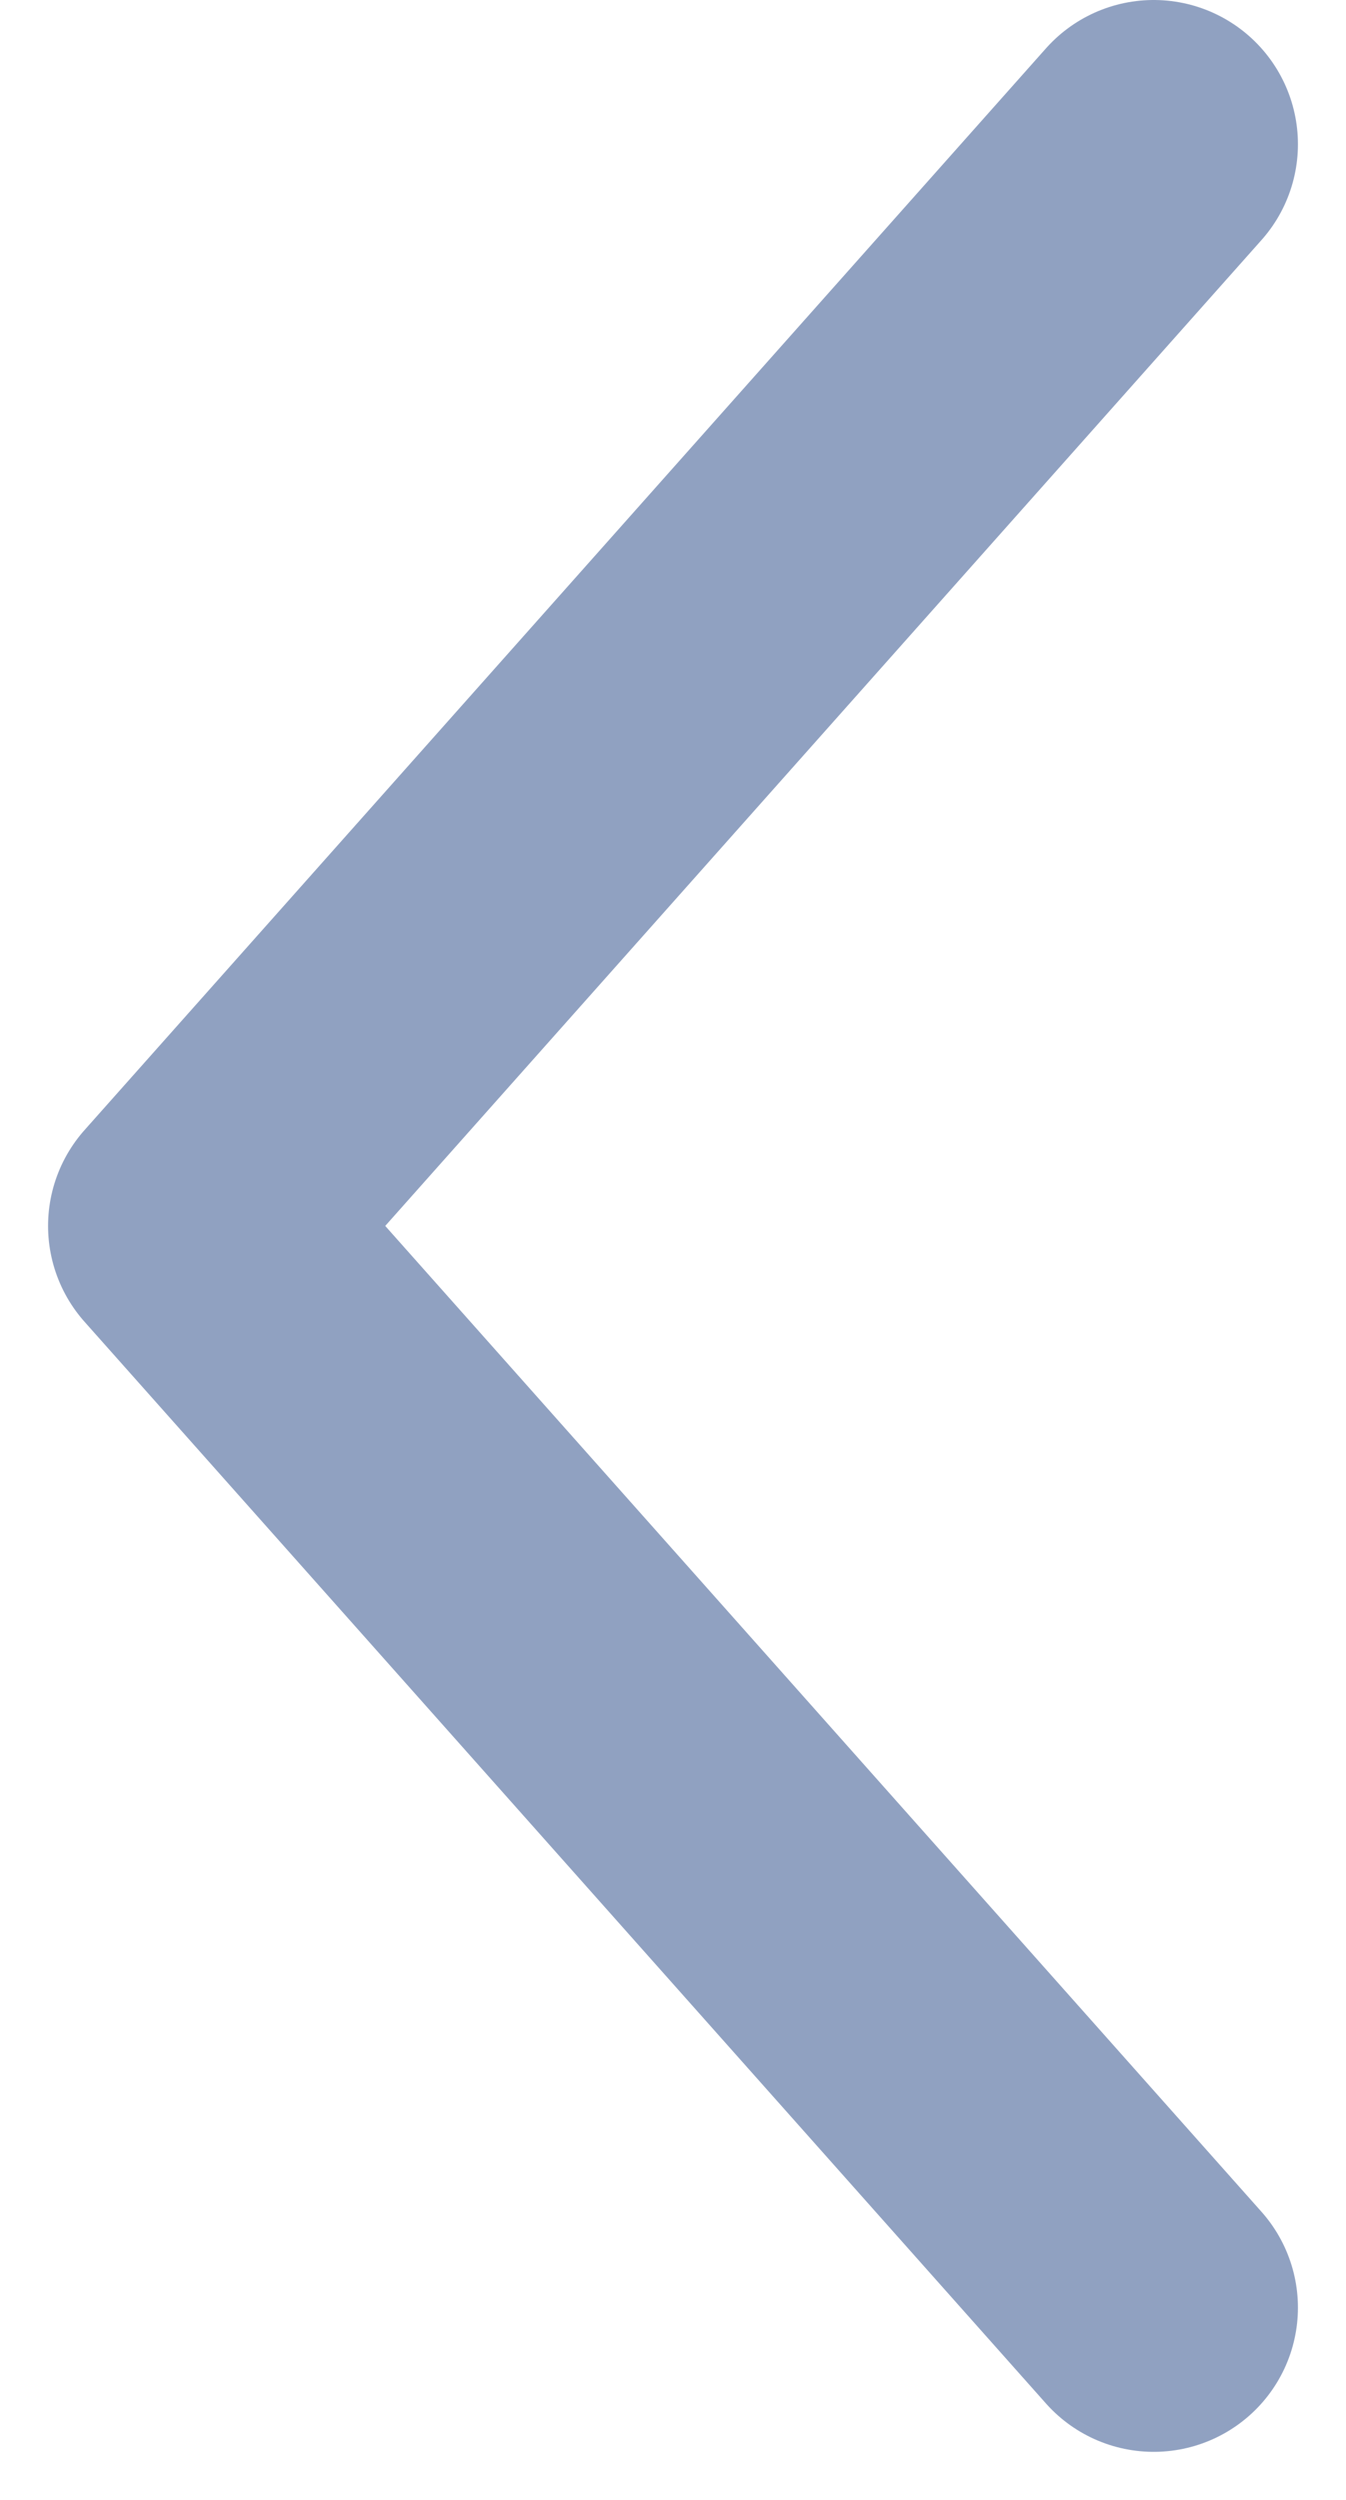
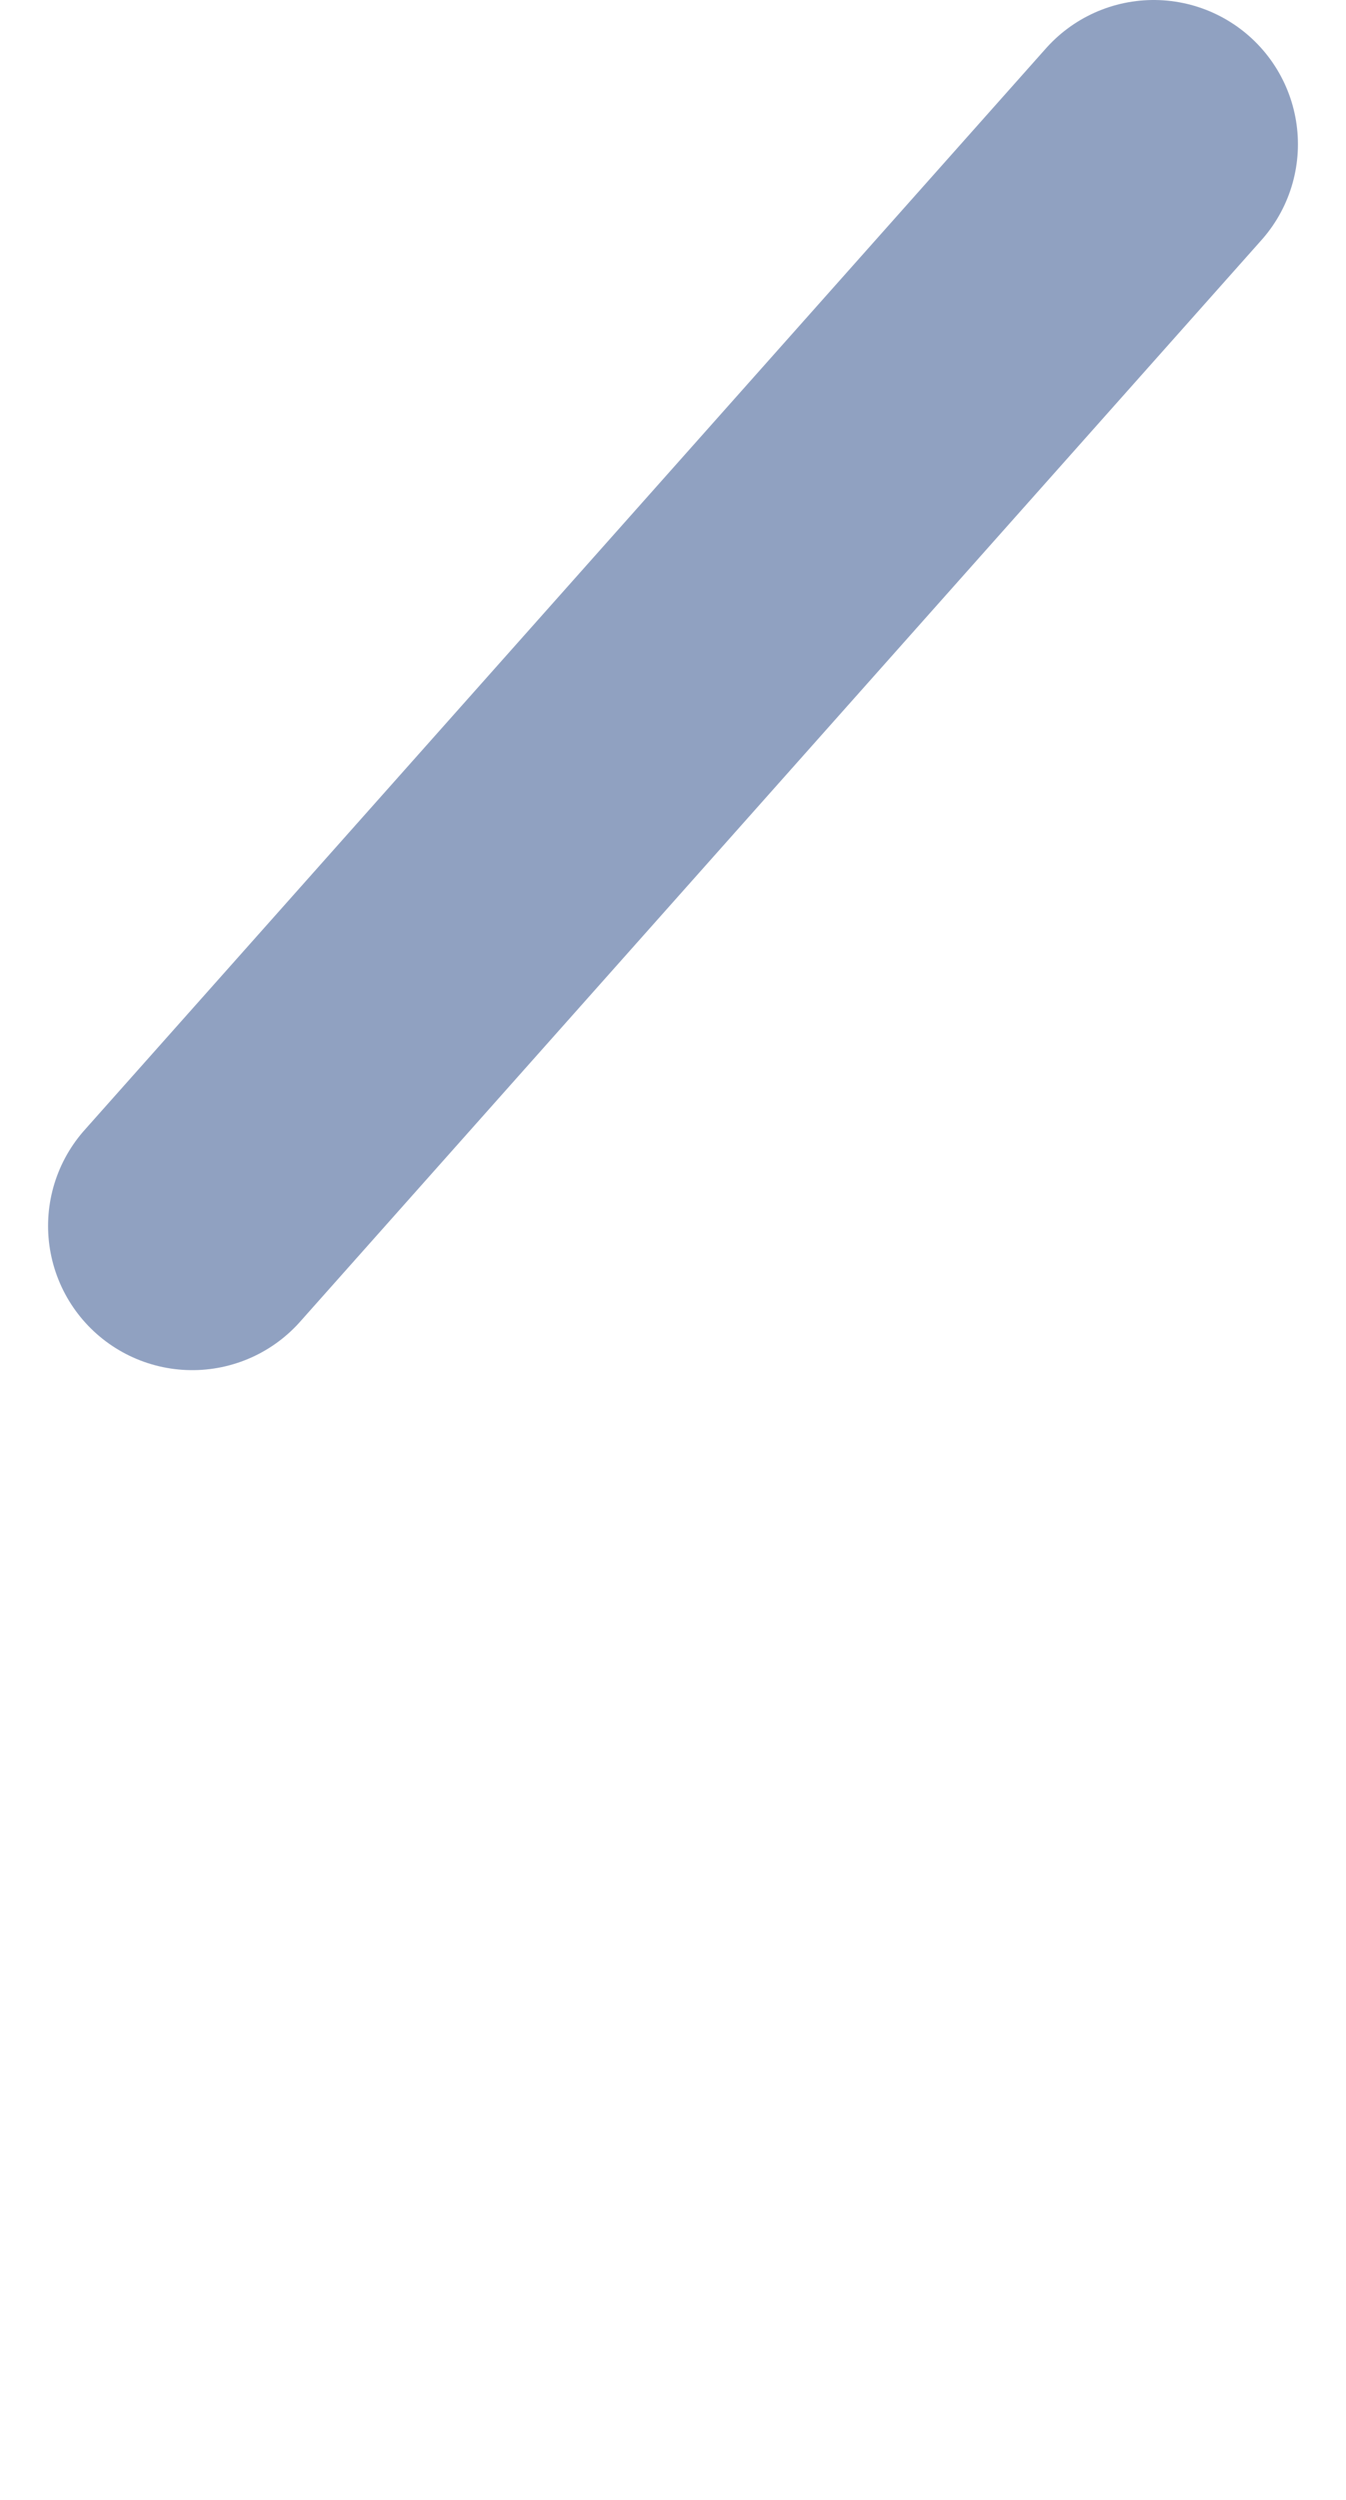
<svg xmlns="http://www.w3.org/2000/svg" width="7" height="13" viewBox="0 0 7 13" fill="none">
-   <path opacity="0.5" d="M6 0.75L1 6.375L6 12" stroke="#234585" stroke-width="1.5" stroke-linecap="round" stroke-linejoin="round" />
+   <path opacity="0.5" d="M6 0.75L1 6.375" stroke="#234585" stroke-width="1.5" stroke-linecap="round" stroke-linejoin="round" />
</svg>